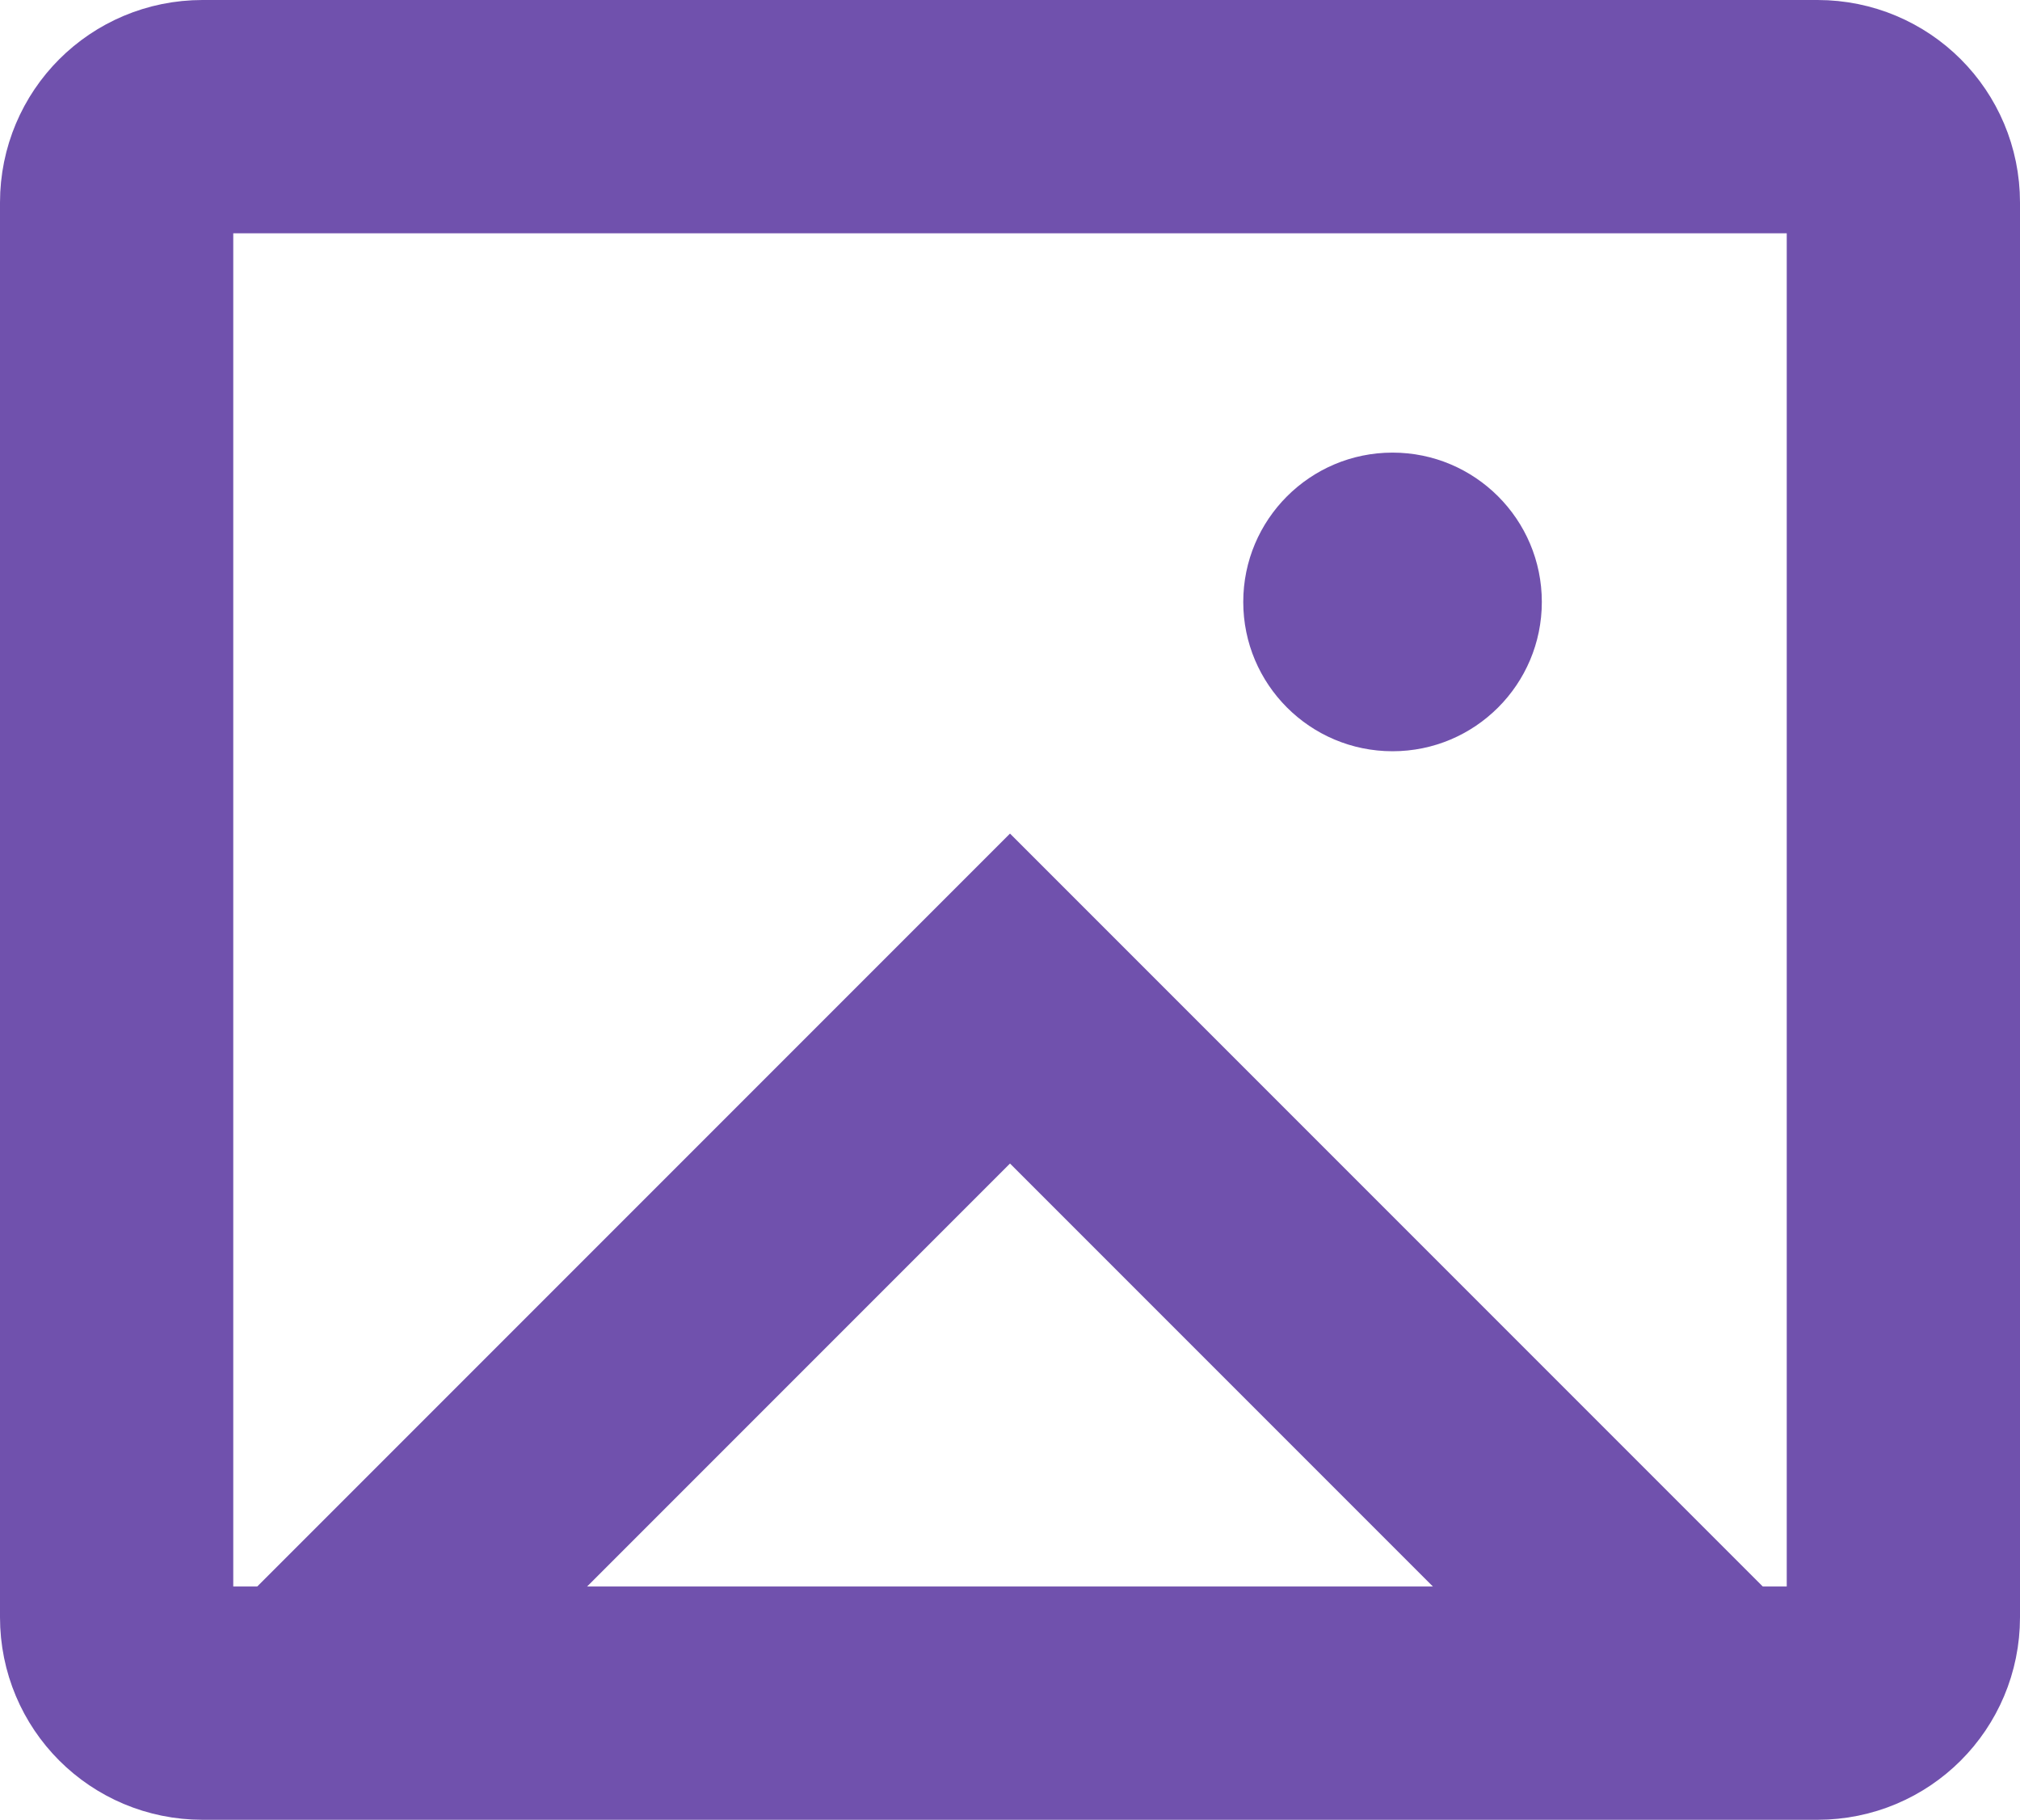
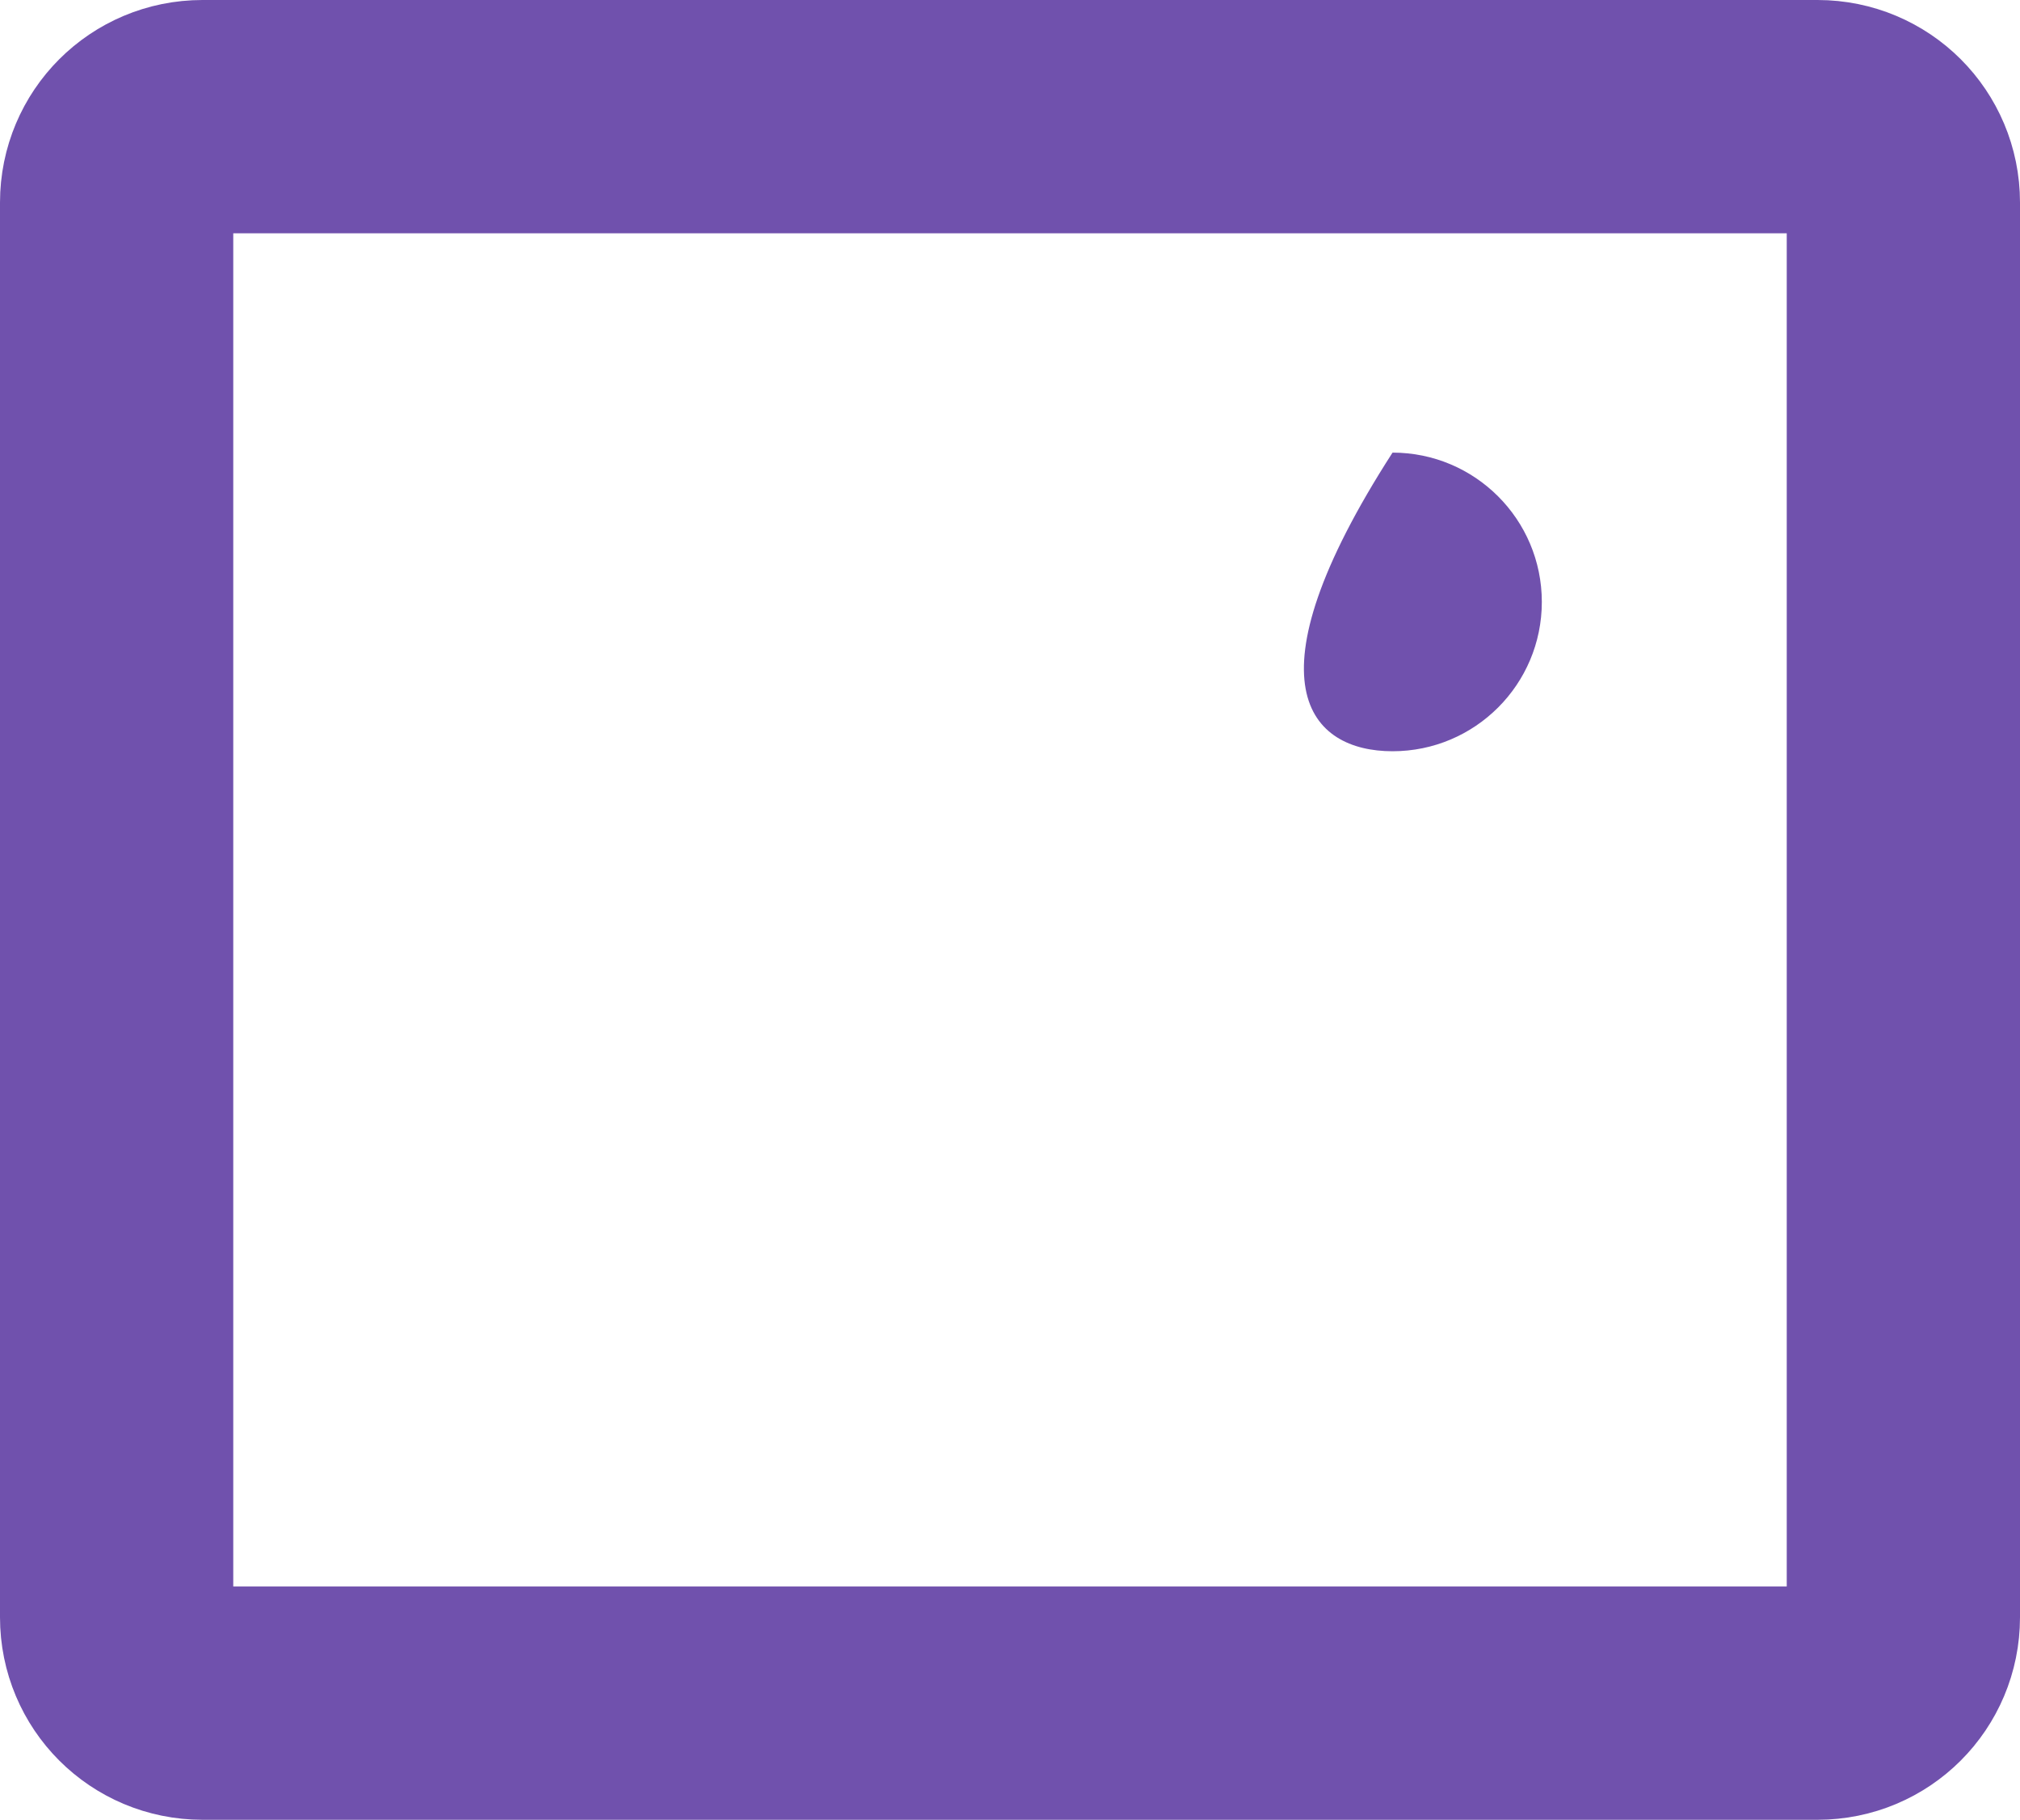
<svg xmlns="http://www.w3.org/2000/svg" width="433" height="390" viewBox="0 0 433 390" fill="none">
  <path d="M389.6 365H43.4C33.2 365 25 356.8 25 346.6V43.4C25 33.2 33.2 25 43.4 25H389.6C399.8 25 408 33.2 408 43.4V346.6C408 356.8 399.8 365 389.6 365Z" stroke="#7051AD" stroke-width="50" stroke-miterlimit="10" />
-   <path d="M72.5 358L216.5 214L360.5 358" stroke="#7051AD" stroke-width="50" stroke-miterlimit="10" />
-   <path d="M298.5 161C316.173 161 330.5 146.673 330.5 129C330.5 111.327 316.173 97 298.5 97C280.827 97 266.5 111.327 266.5 129C266.5 146.673 280.827 161 298.5 161Z" fill="#7051AD" />
+   <path d="M298.5 161C316.173 161 330.5 146.673 330.5 129C330.5 111.327 316.173 97 298.5 97C266.5 146.673 280.827 161 298.5 161Z" fill="#7051AD" />
</svg>